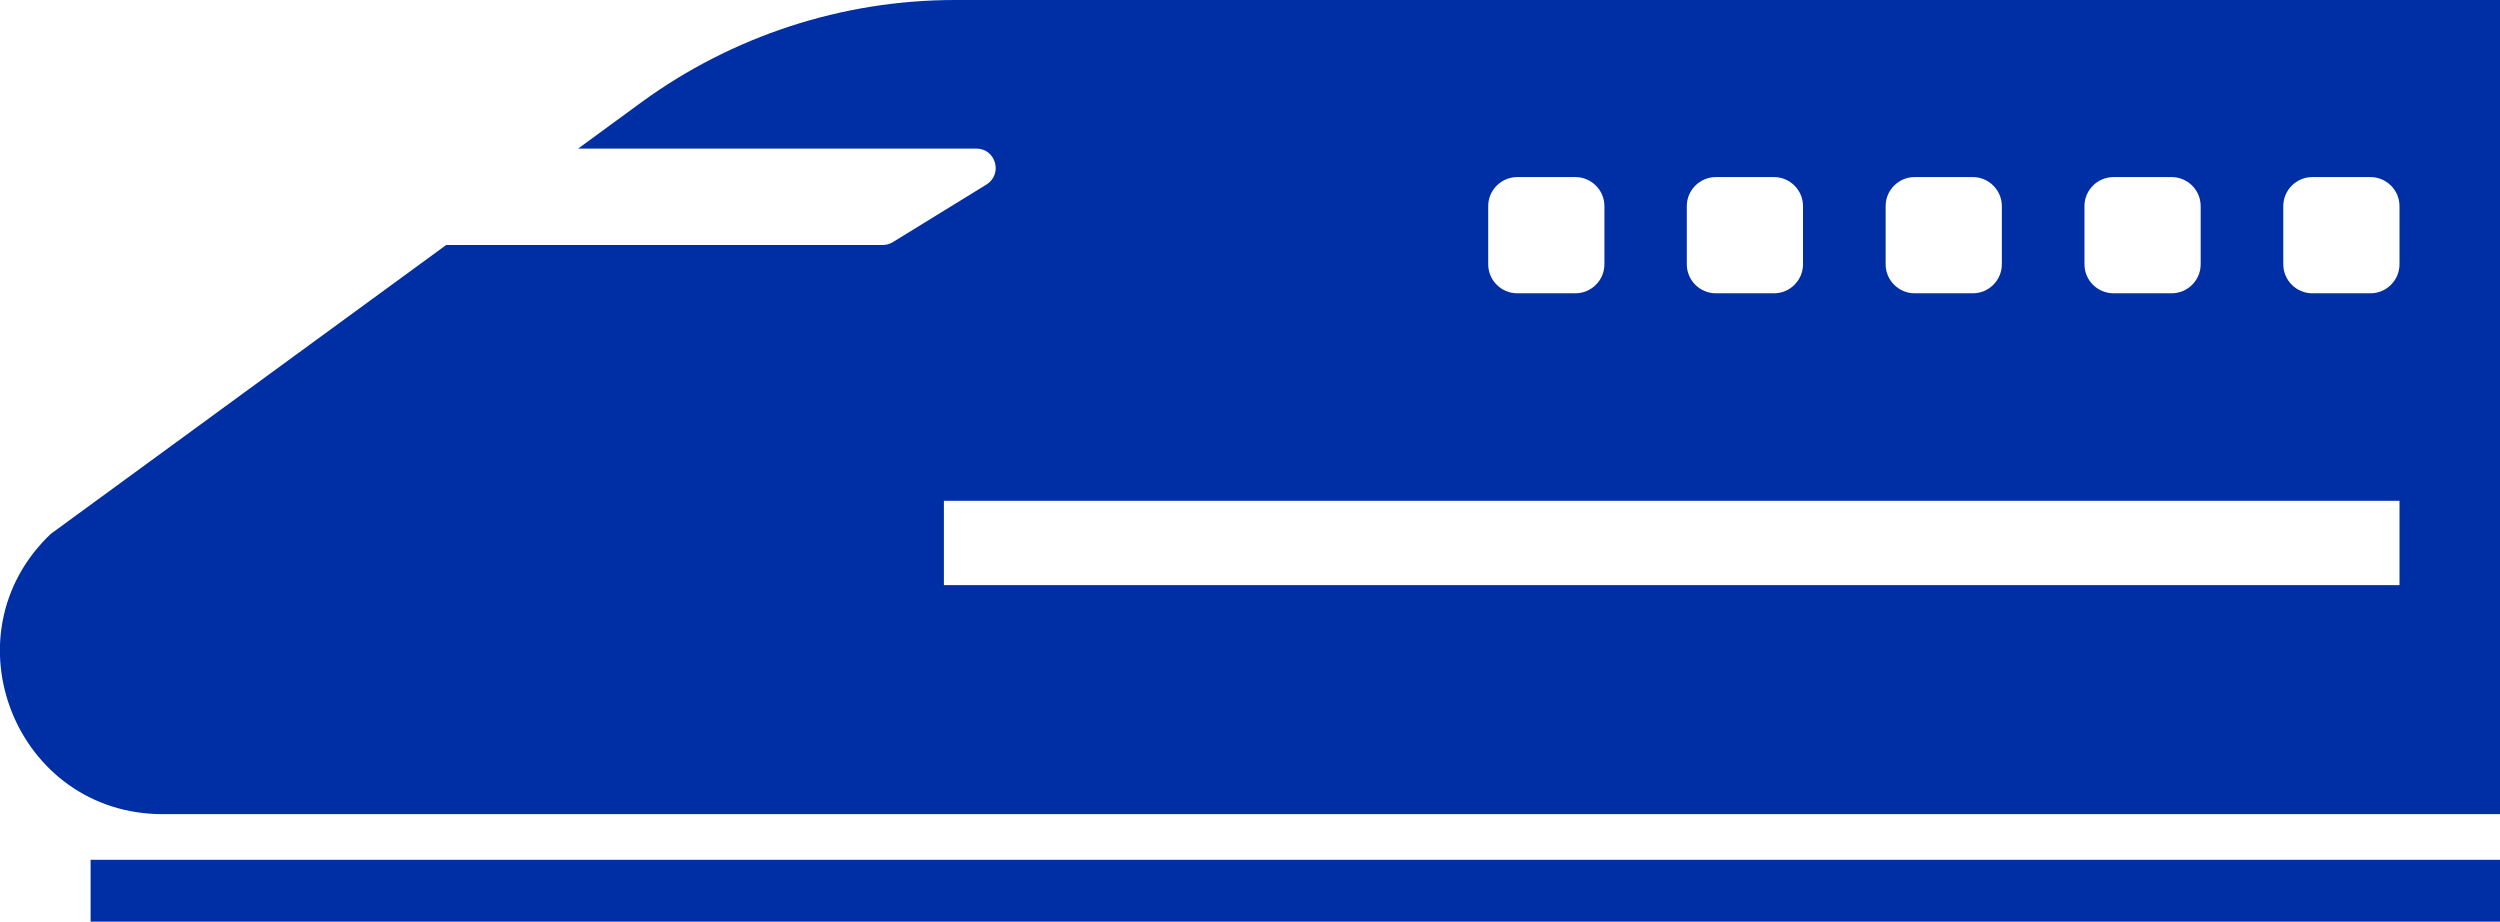
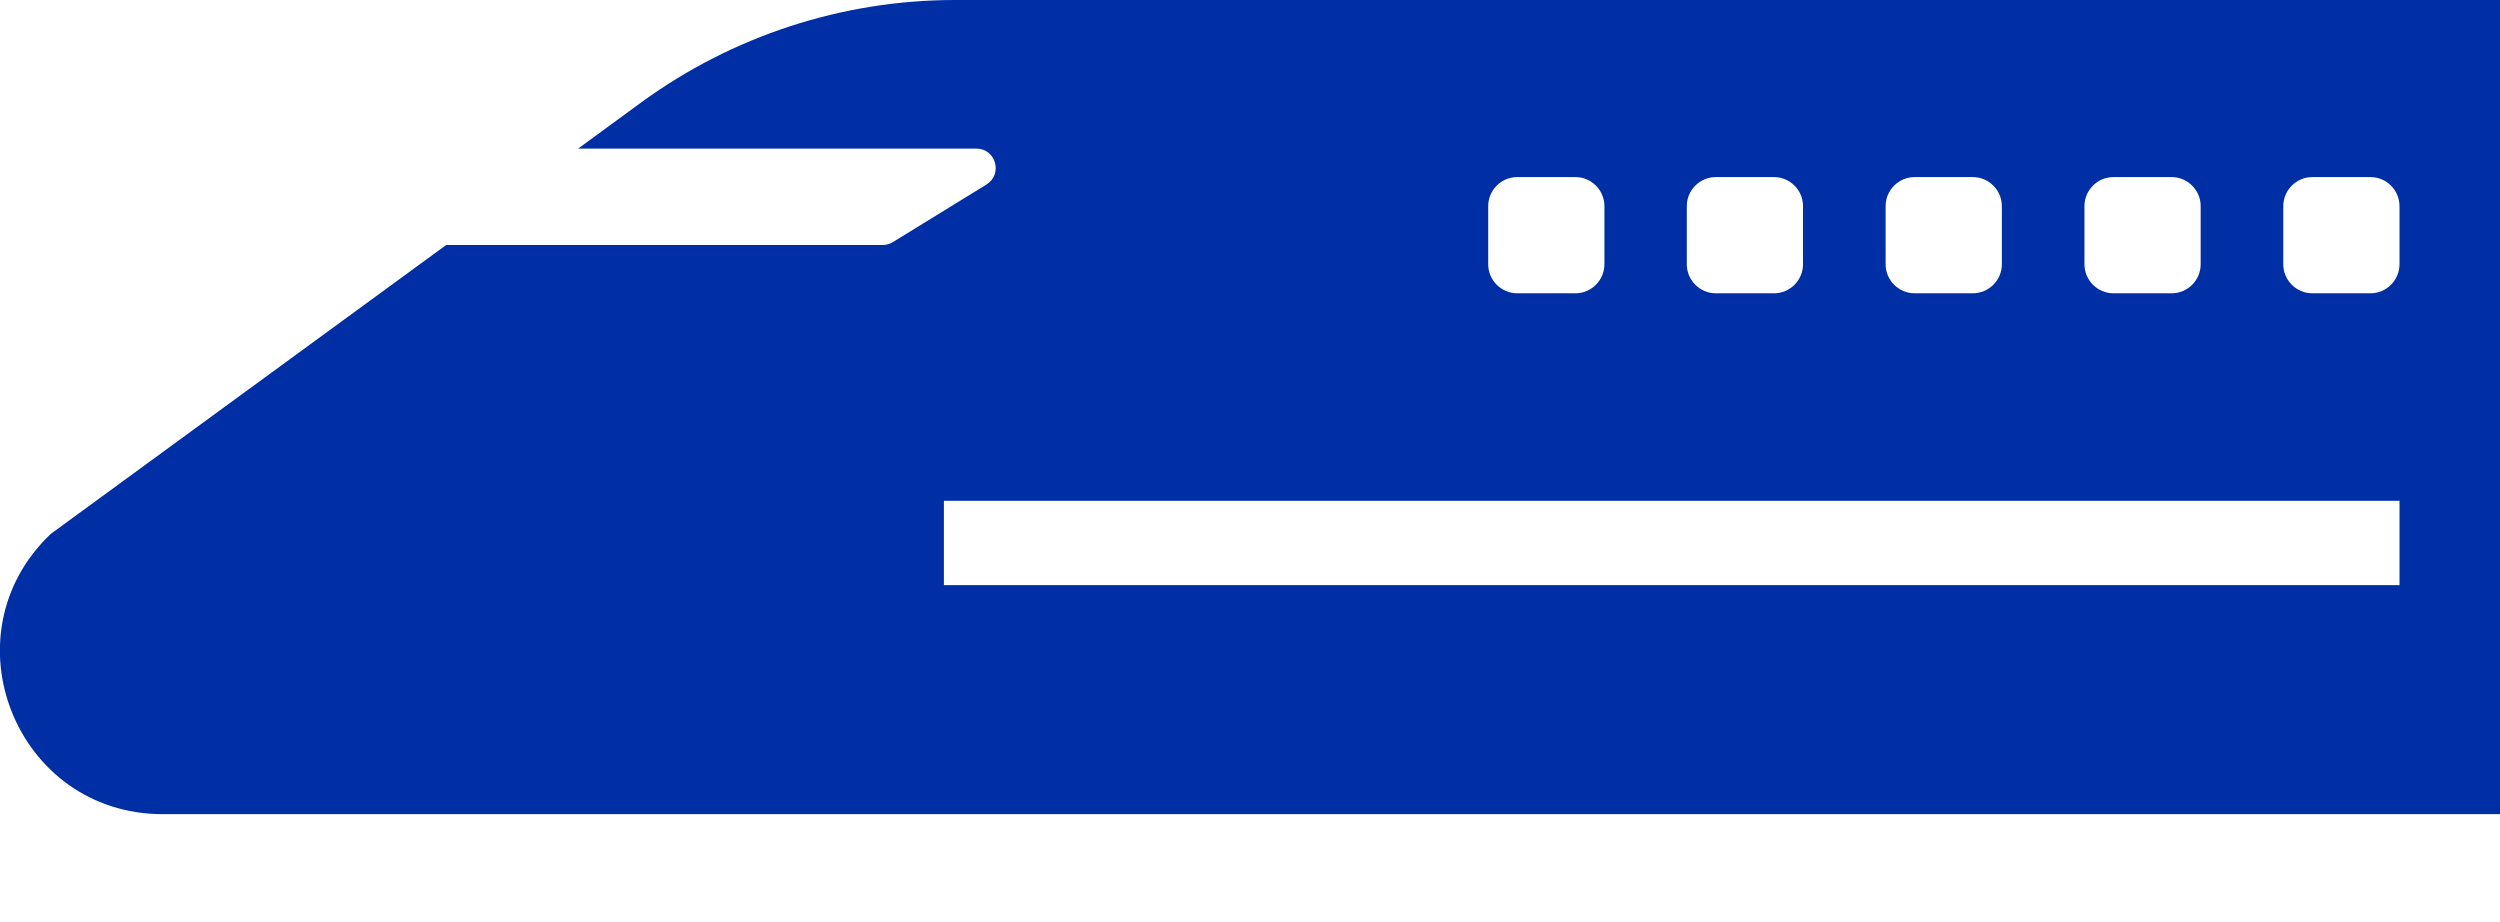
<svg xmlns="http://www.w3.org/2000/svg" id="_レイヤー_2" data-name="レイヤー 2" viewBox="0 0 103.48 38.15">
  <defs>
    <style>
      .cls-1 {
        fill: #002fa5;
      }
    </style>
  </defs>
  <g id="_レイヤー_1-2" data-name="レイヤー 1">
    <g>
      <path class="cls-1" d="M39.53,0c-4.67,0-9.22,1.49-12.99,4.24l-2.61,1.91h16.48c.81,0,1.11,1.06.42,1.49l-3.87,2.38c-.13.08-.27.12-.42.12h-18.07L2.1,22.1c-4.4,4.19-1.44,11.6,4.64,11.6h96.74V0h-63.96ZM86.28,8.53c0-.66.54-1.2,1.2-1.2h2.41c.66,0,1.2.54,1.2,1.2v2.41c0,.66-.54,1.2-1.2,1.2h-2.41c-.66,0-1.2-.54-1.2-1.2v-2.41ZM78.05,8.53c0-.66.54-1.2,1.2-1.2h2.41c.66,0,1.2.54,1.2,1.2v2.41c0,.66-.54,1.2-1.2,1.2h-2.41c-.66,0-1.2-.54-1.2-1.2v-2.41ZM69.82,8.53c0-.66.54-1.2,1.2-1.2h2.41c.66,0,1.2.54,1.2,1.2v2.41c0,.66-.54,1.2-1.2,1.2h-2.41c-.66,0-1.2-.54-1.2-1.2v-2.41ZM61.6,8.53c0-.66.54-1.2,1.2-1.2h2.41c.66,0,1.2.54,1.2,1.2v2.41c0,.66-.54,1.2-1.2,1.2h-2.41c-.66,0-1.2-.54-1.2-1.2v-2.41ZM99.32,24.22h-60.25v-3.49h60.25v3.49ZM99.32,10.94c0,.66-.54,1.2-1.2,1.2h-2.41c-.66,0-1.2-.54-1.2-1.2v-2.41c0-.66.54-1.2,1.2-1.2h2.41c.66,0,1.2.54,1.2,1.2v2.41Z" />
-       <rect class="cls-1" x="3.75" y="35.59" width="99.73" height="2.57" />
    </g>
  </g>
</svg>